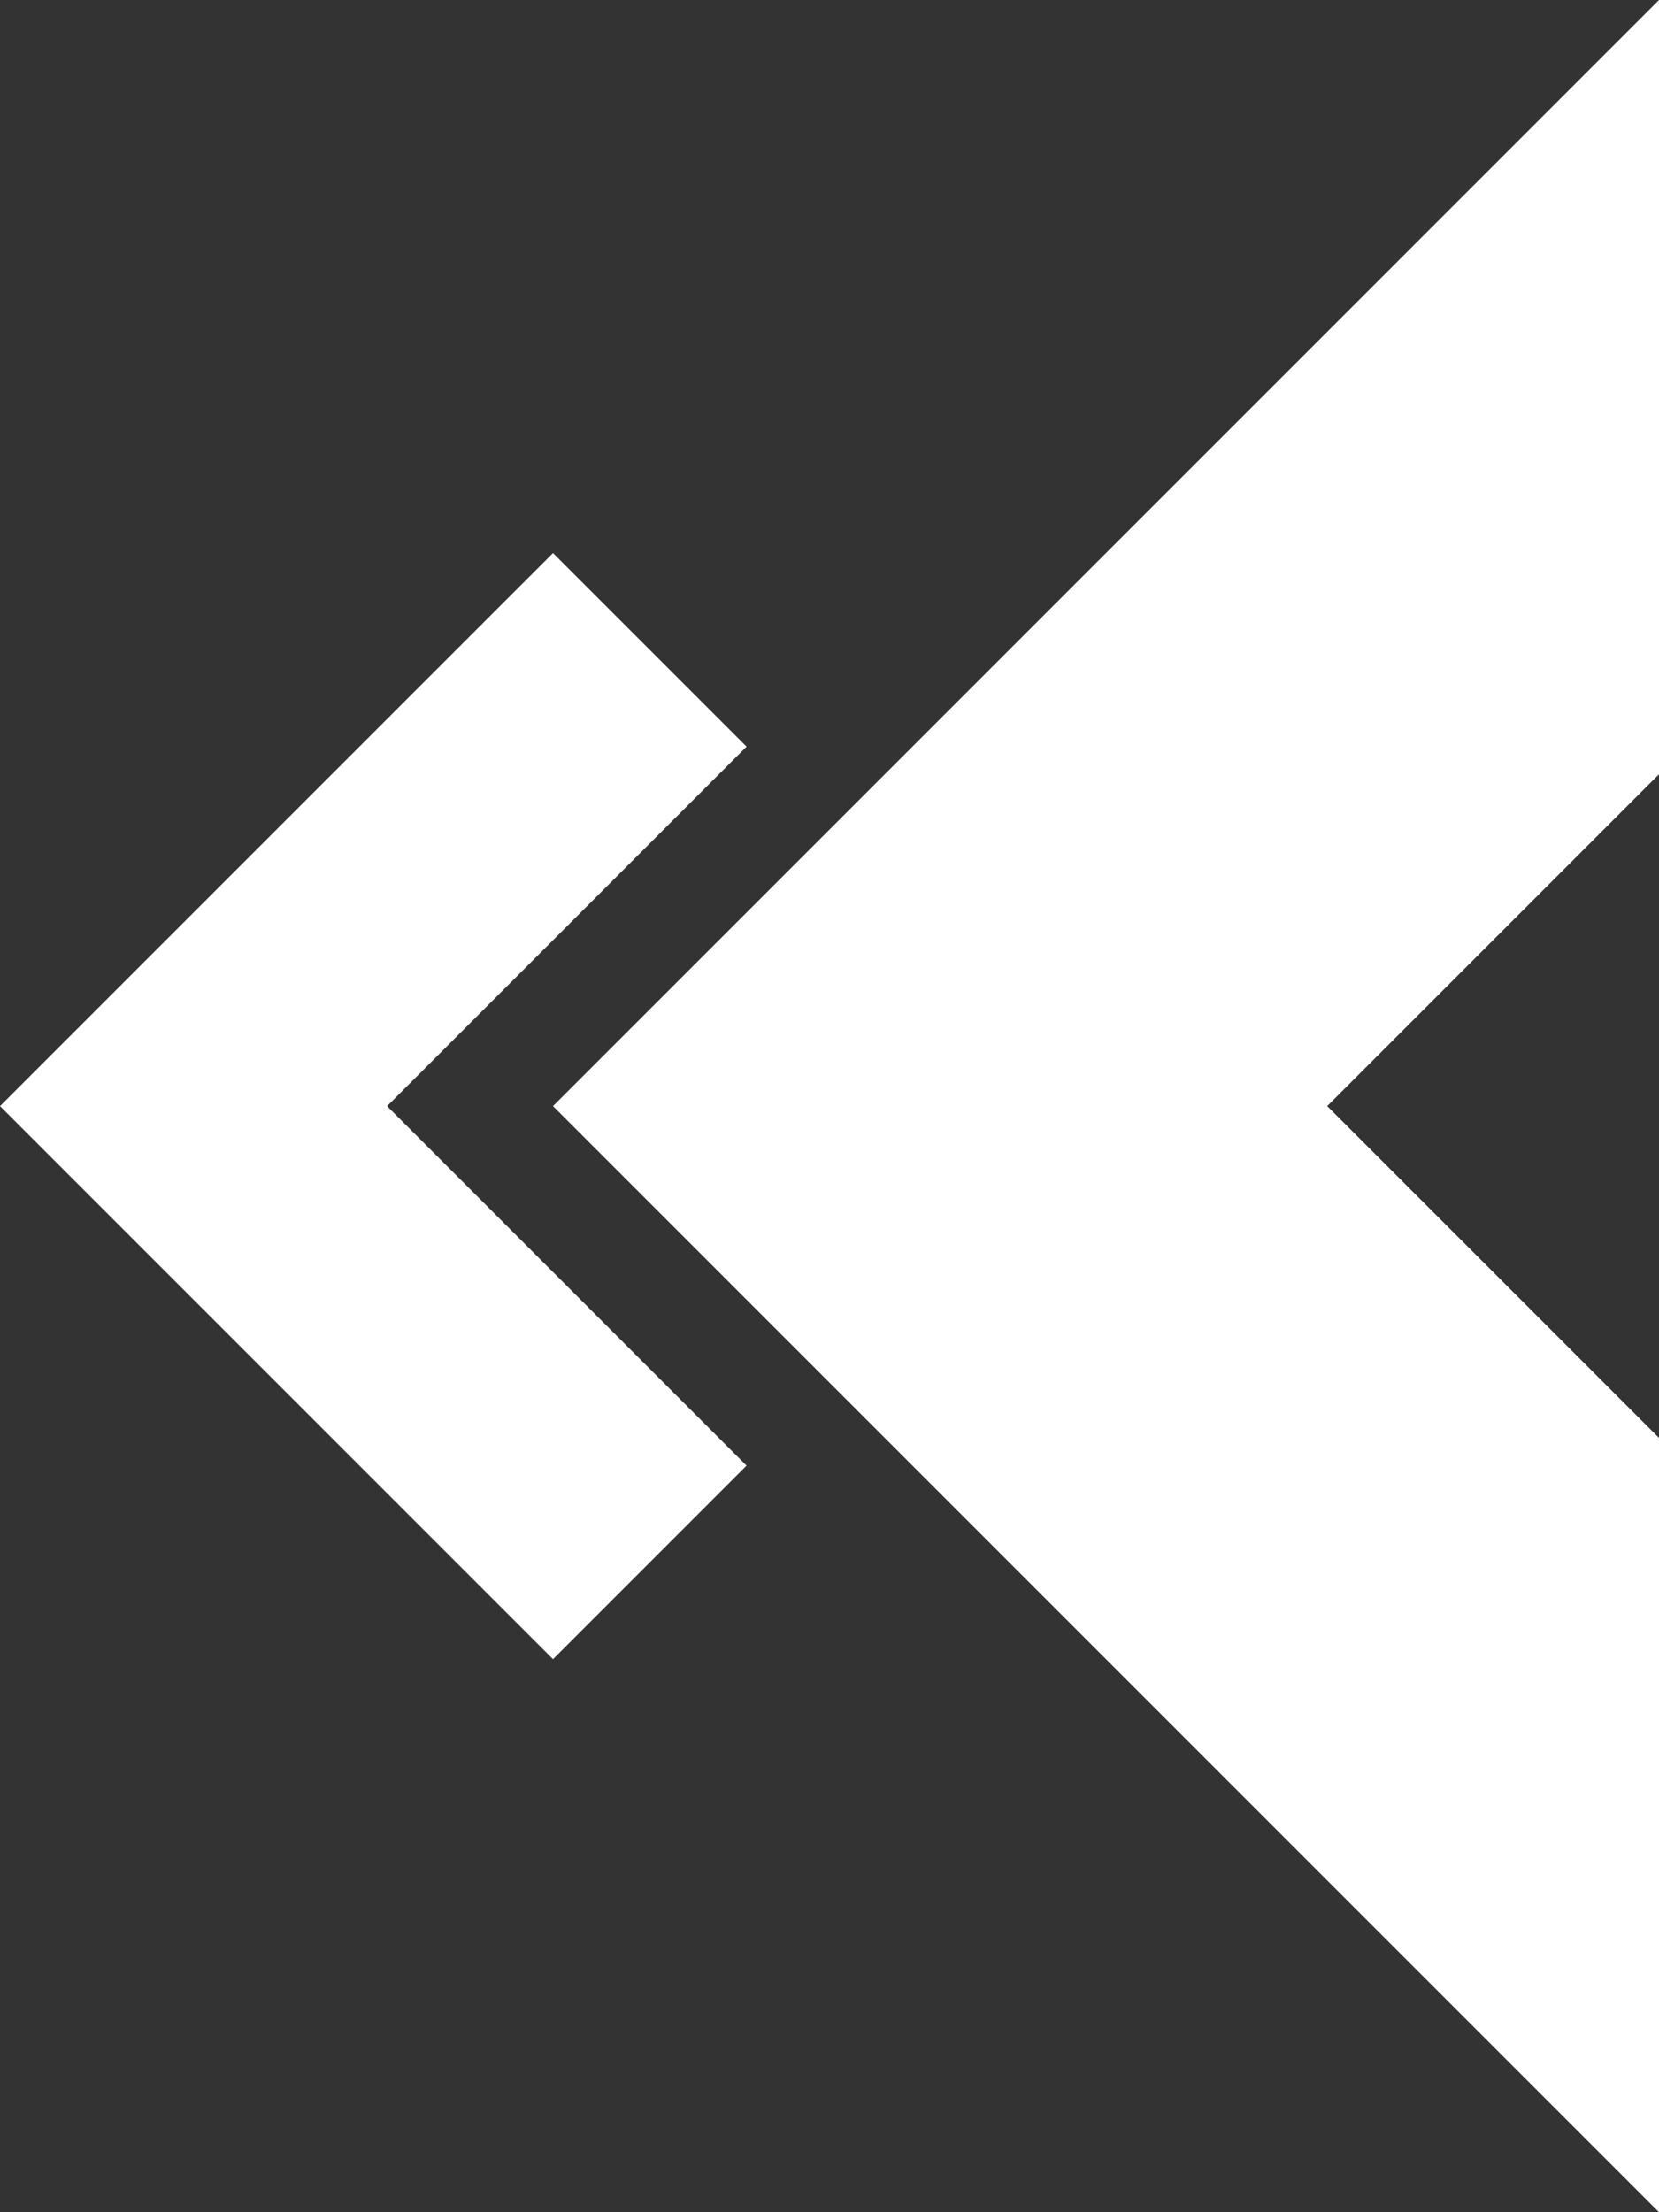
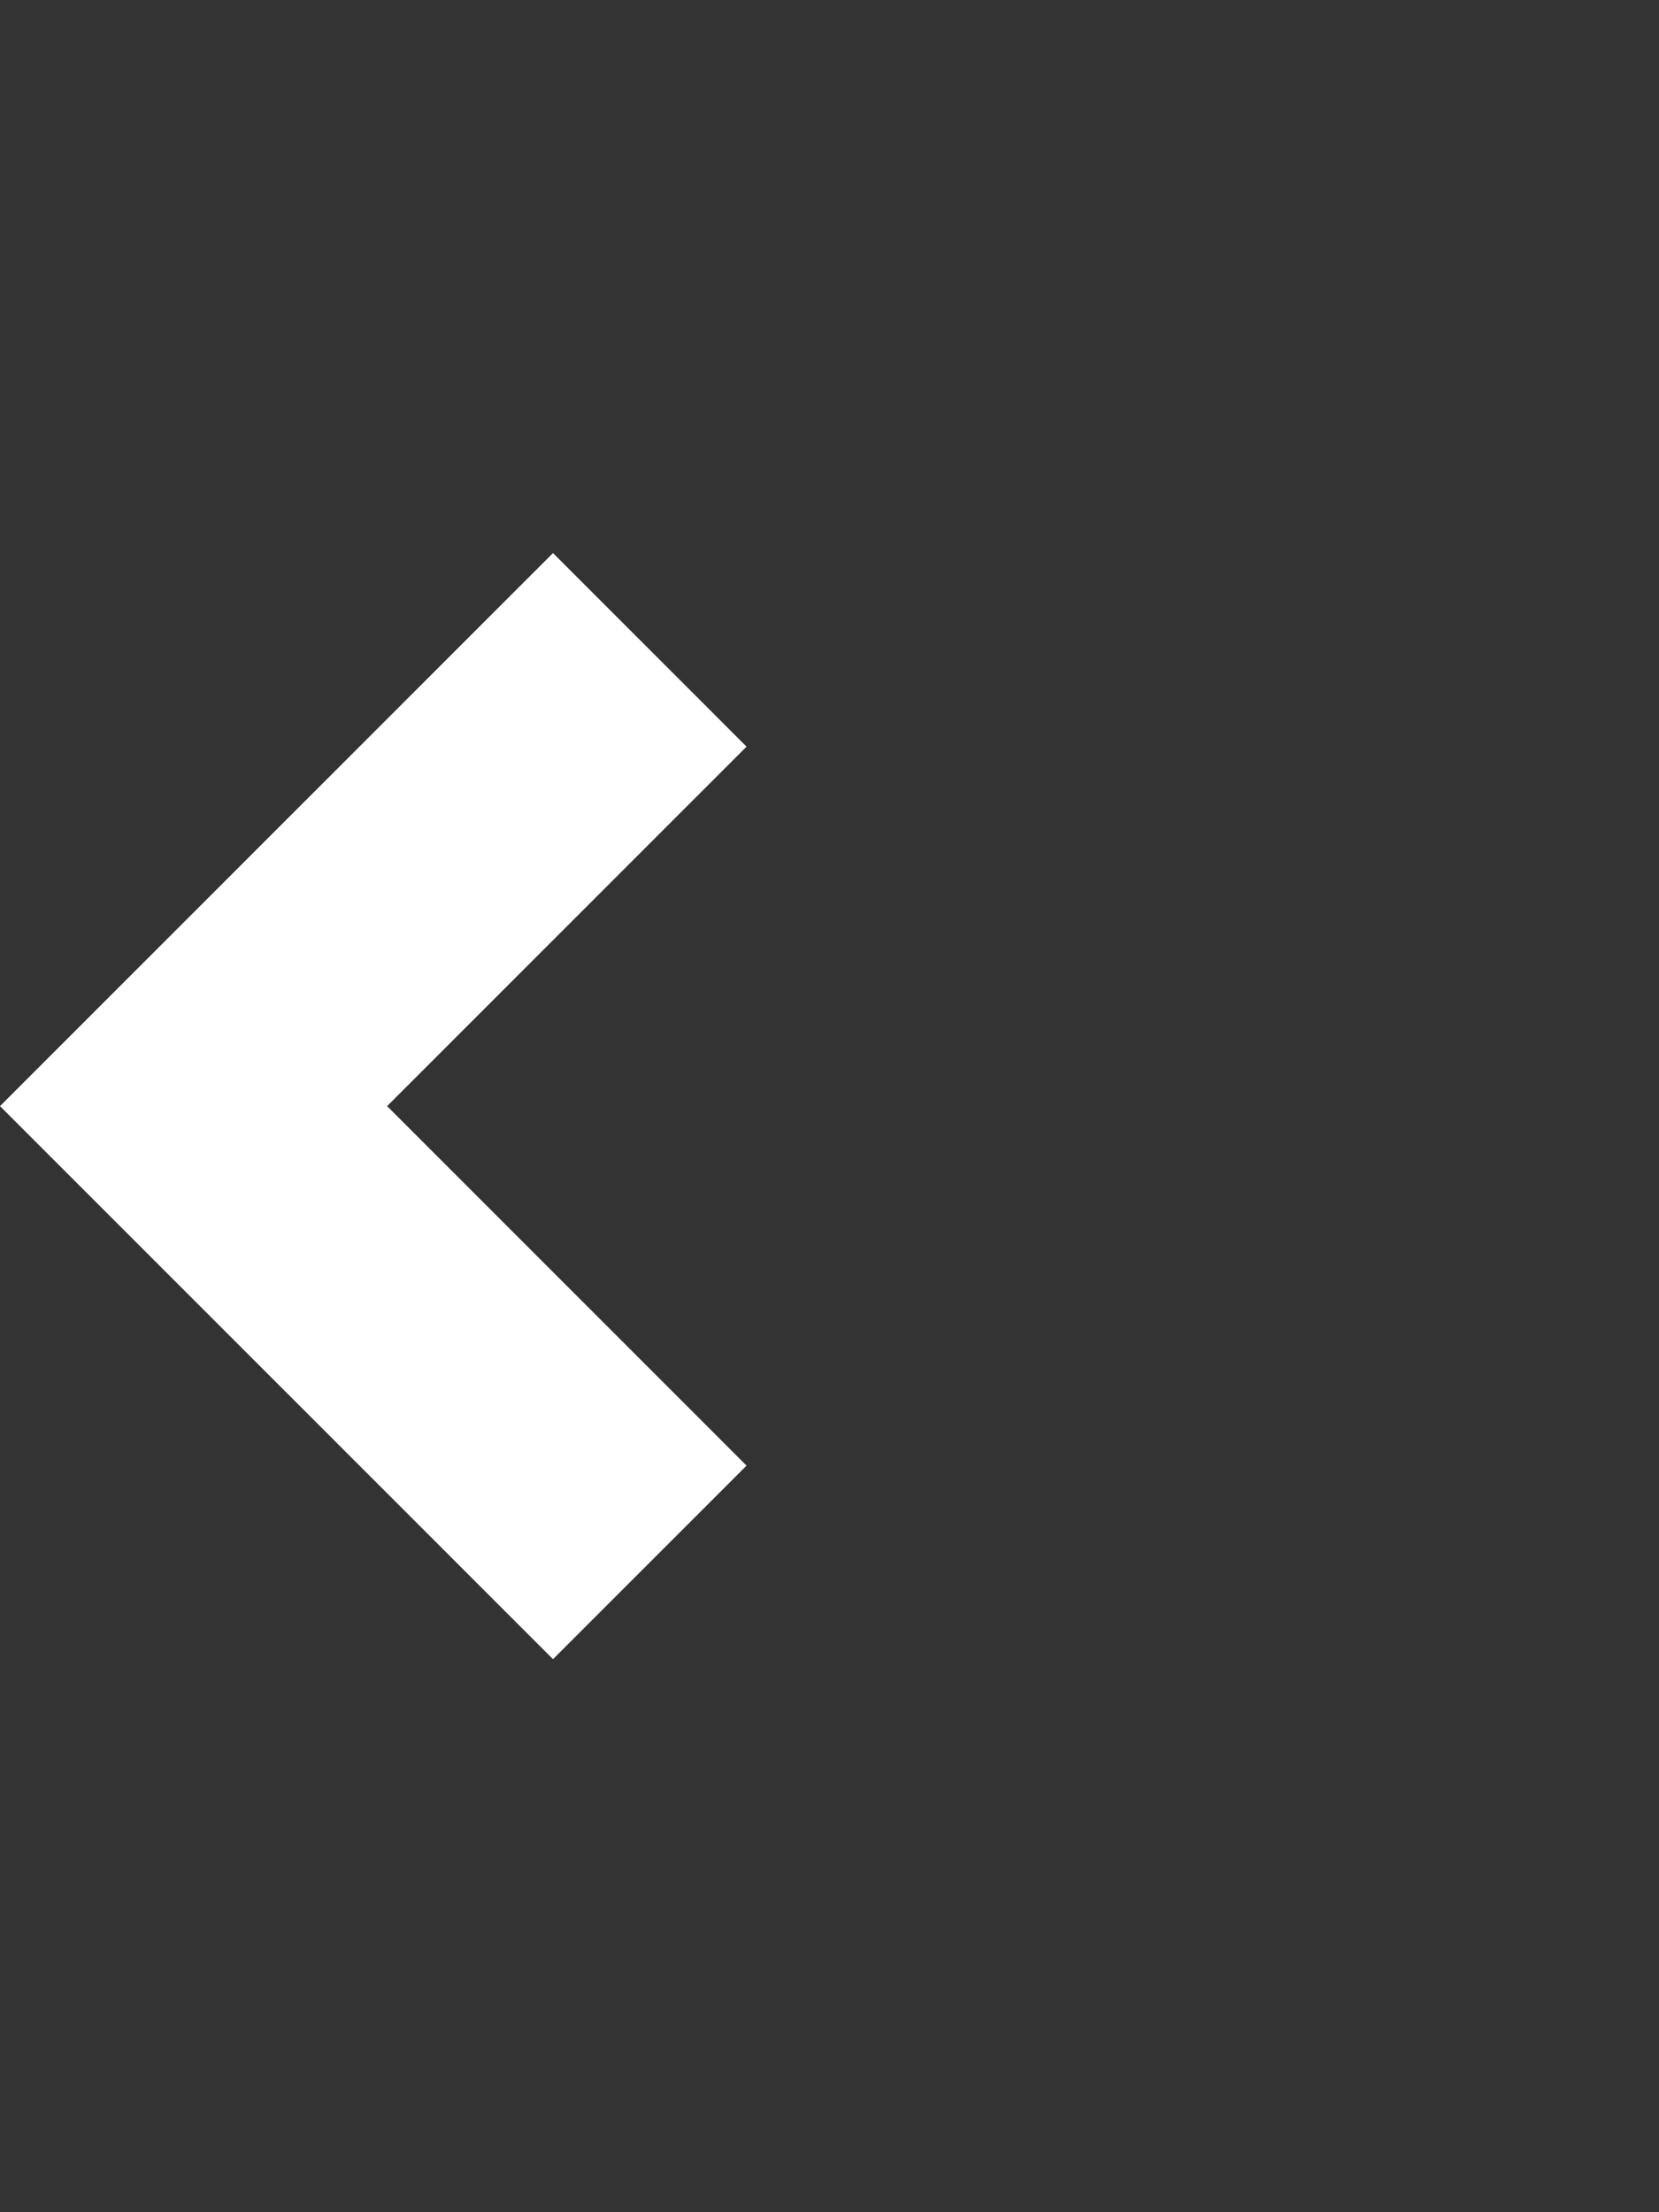
<svg xmlns="http://www.w3.org/2000/svg" version="1.1" width="75" height="100" id="svg2">
  <rect width="100%" height="100%" fill="#333333" stroke="none" />
  <defs id="defs4" />
  <g transform="translate(0,-952.362)" id="layer1">
-     <path d="m 75,952.362 0,35 -15,15 15,15 0,35 -50,-50 50,-50 z" id="rect2987" style="fill:#ffffff;fill-opacity:1;stroke:none" />
    <path d="m 25,977.362 8.75,8.75 -16.25,16.25 16.25,16.25 -8.75,8.75 -25,-25 25,-25 z" id="rect2987-4" style="fill:#ffffff;fill-opacity:1;stroke:none" />
  </g>
  <g transform="translate(0,-300)" id="layer2" style="display:inline" />
</svg>